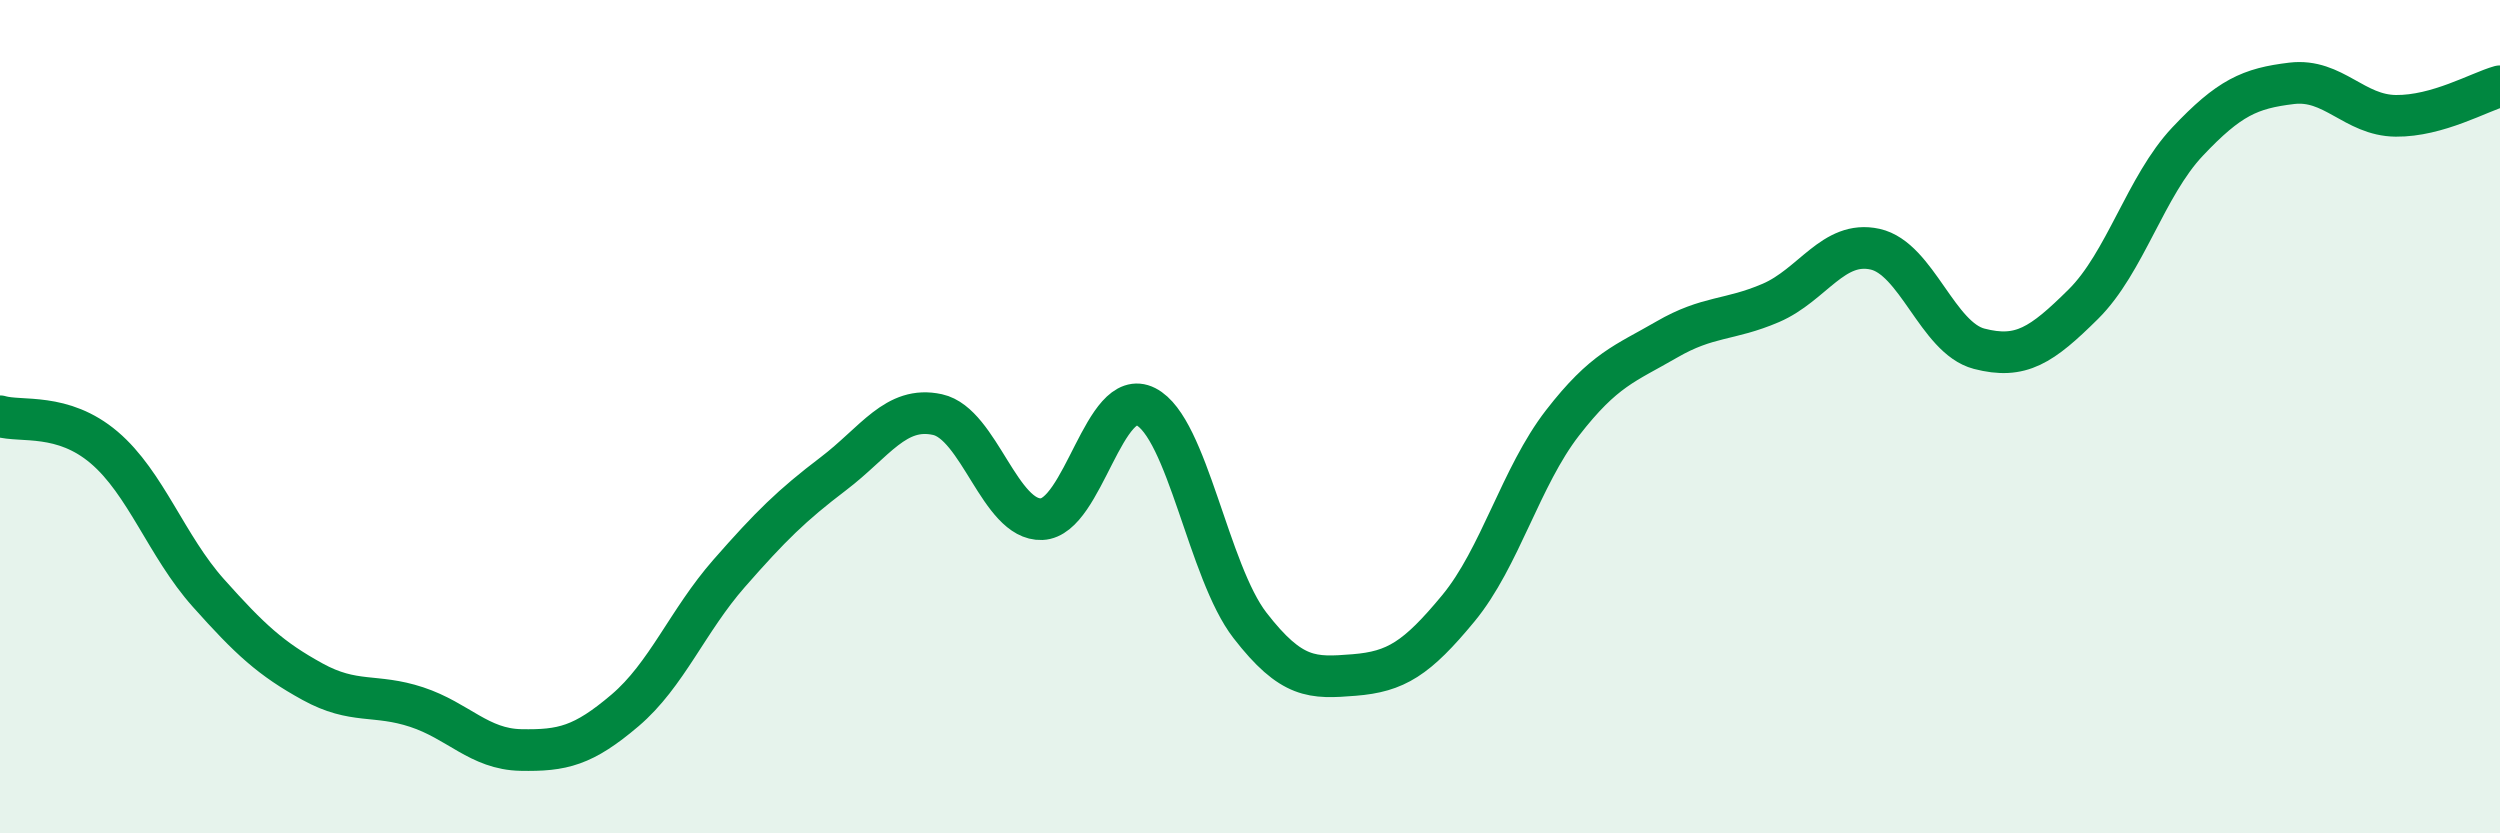
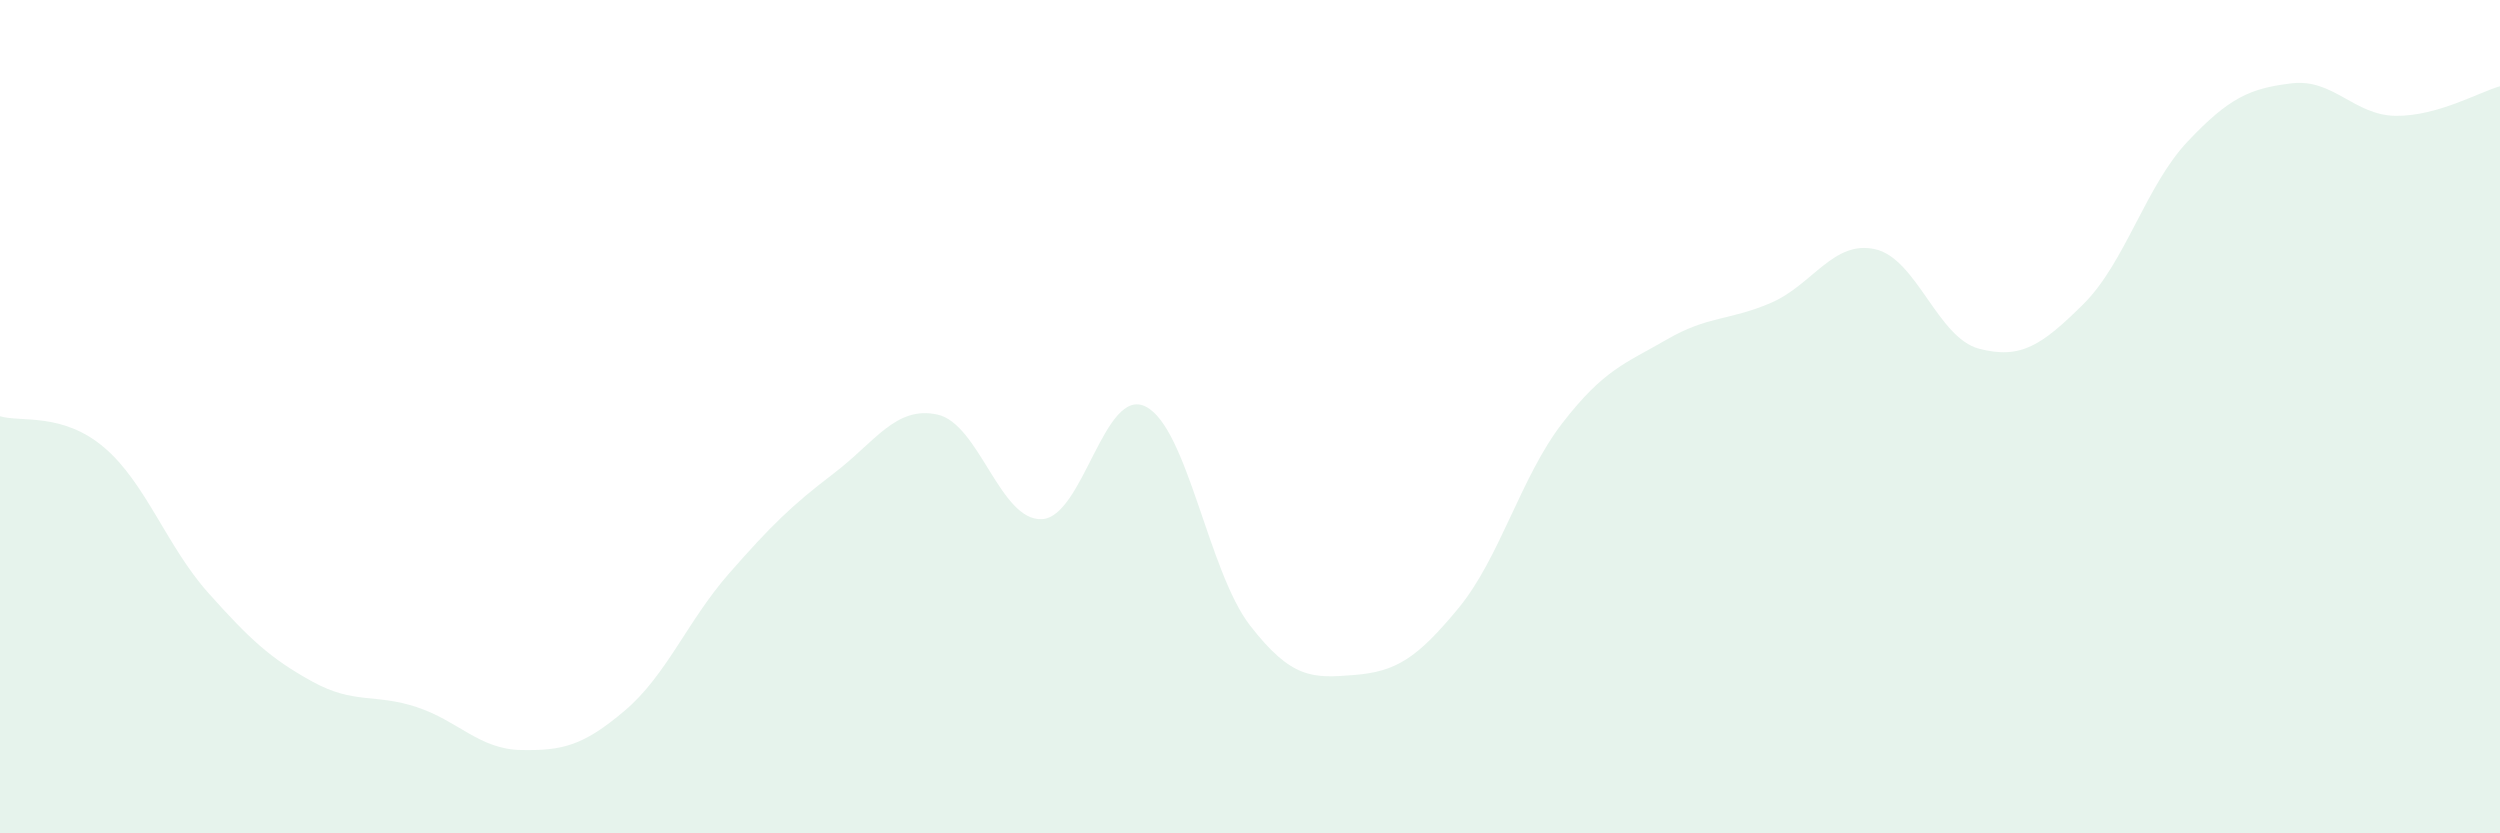
<svg xmlns="http://www.w3.org/2000/svg" width="60" height="20" viewBox="0 0 60 20">
  <path d="M 0,9.99 C 0.5,10.14 1.5,9.89 2.5,10.74 C 3.5,11.59 4,13.11 5,14.23 C 6,15.35 6.5,15.81 7.5,16.36 C 8.5,16.91 9,16.64 10,16.97 C 11,17.3 11.5,17.98 12.5,18 C 13.5,18.02 14,17.9 15,17.05 C 16,16.2 16.5,14.9 17.5,13.76 C 18.5,12.62 19,12.13 20,11.37 C 21,10.61 21.5,9.73 22.5,9.95 C 23.5,10.17 24,12.5 25,12.46 C 26,12.42 26.5,9.25 27.5,9.76 C 28.5,10.27 29,13.72 30,15.01 C 31,16.3 31.5,16.28 32.5,16.2 C 33.5,16.12 34,15.81 35,14.6 C 36,13.39 36.5,11.44 37.5,10.15 C 38.5,8.86 39,8.73 40,8.15 C 41,7.57 41.5,7.7 42.5,7.27 C 43.5,6.84 44,5.76 45,5.98 C 46,6.2 46.5,8.11 47.5,8.37 C 48.5,8.63 49,8.29 50,7.3 C 51,6.31 51.5,4.46 52.5,3.4 C 53.5,2.34 54,2.12 55,2 C 56,1.88 56.5,2.77 57.5,2.78 C 58.5,2.79 59.5,2.21 60,2.07L60 20L0 20Z" fill="#008740" opacity="0.1" stroke-linecap="round" stroke-linejoin="round" />
-   <path d="M 0,9.99 C 0.5,10.14 1.5,9.89 2.5,10.74 C 3.5,11.59 4,13.11 5,14.23 C 6,15.35 6.5,15.81 7.5,16.36 C 8.5,16.91 9,16.64 10,16.97 C 11,17.3 11.5,17.98 12.5,18 C 13.5,18.02 14,17.9 15,17.05 C 16,16.2 16.5,14.9 17.5,13.76 C 18.5,12.62 19,12.13 20,11.37 C 21,10.61 21.5,9.73 22.5,9.95 C 23.5,10.17 24,12.5 25,12.46 C 26,12.42 26.5,9.25 27.5,9.76 C 28.5,10.27 29,13.72 30,15.01 C 31,16.3 31.5,16.28 32.5,16.2 C 33.5,16.12 34,15.81 35,14.6 C 36,13.39 36.5,11.44 37.5,10.15 C 38.5,8.86 39,8.73 40,8.15 C 41,7.57 41.5,7.7 42.5,7.27 C 43.5,6.84 44,5.76 45,5.98 C 46,6.2 46.5,8.11 47.5,8.37 C 48.5,8.63 49,8.29 50,7.3 C 51,6.31 51.5,4.46 52.5,3.4 C 53.5,2.34 54,2.12 55,2 C 56,1.88 56.5,2.77 57.5,2.78 C 58.5,2.79 59.5,2.21 60,2.07" stroke="#008740" stroke-width="1" fill="none" stroke-linecap="round" stroke-linejoin="round" />
</svg>